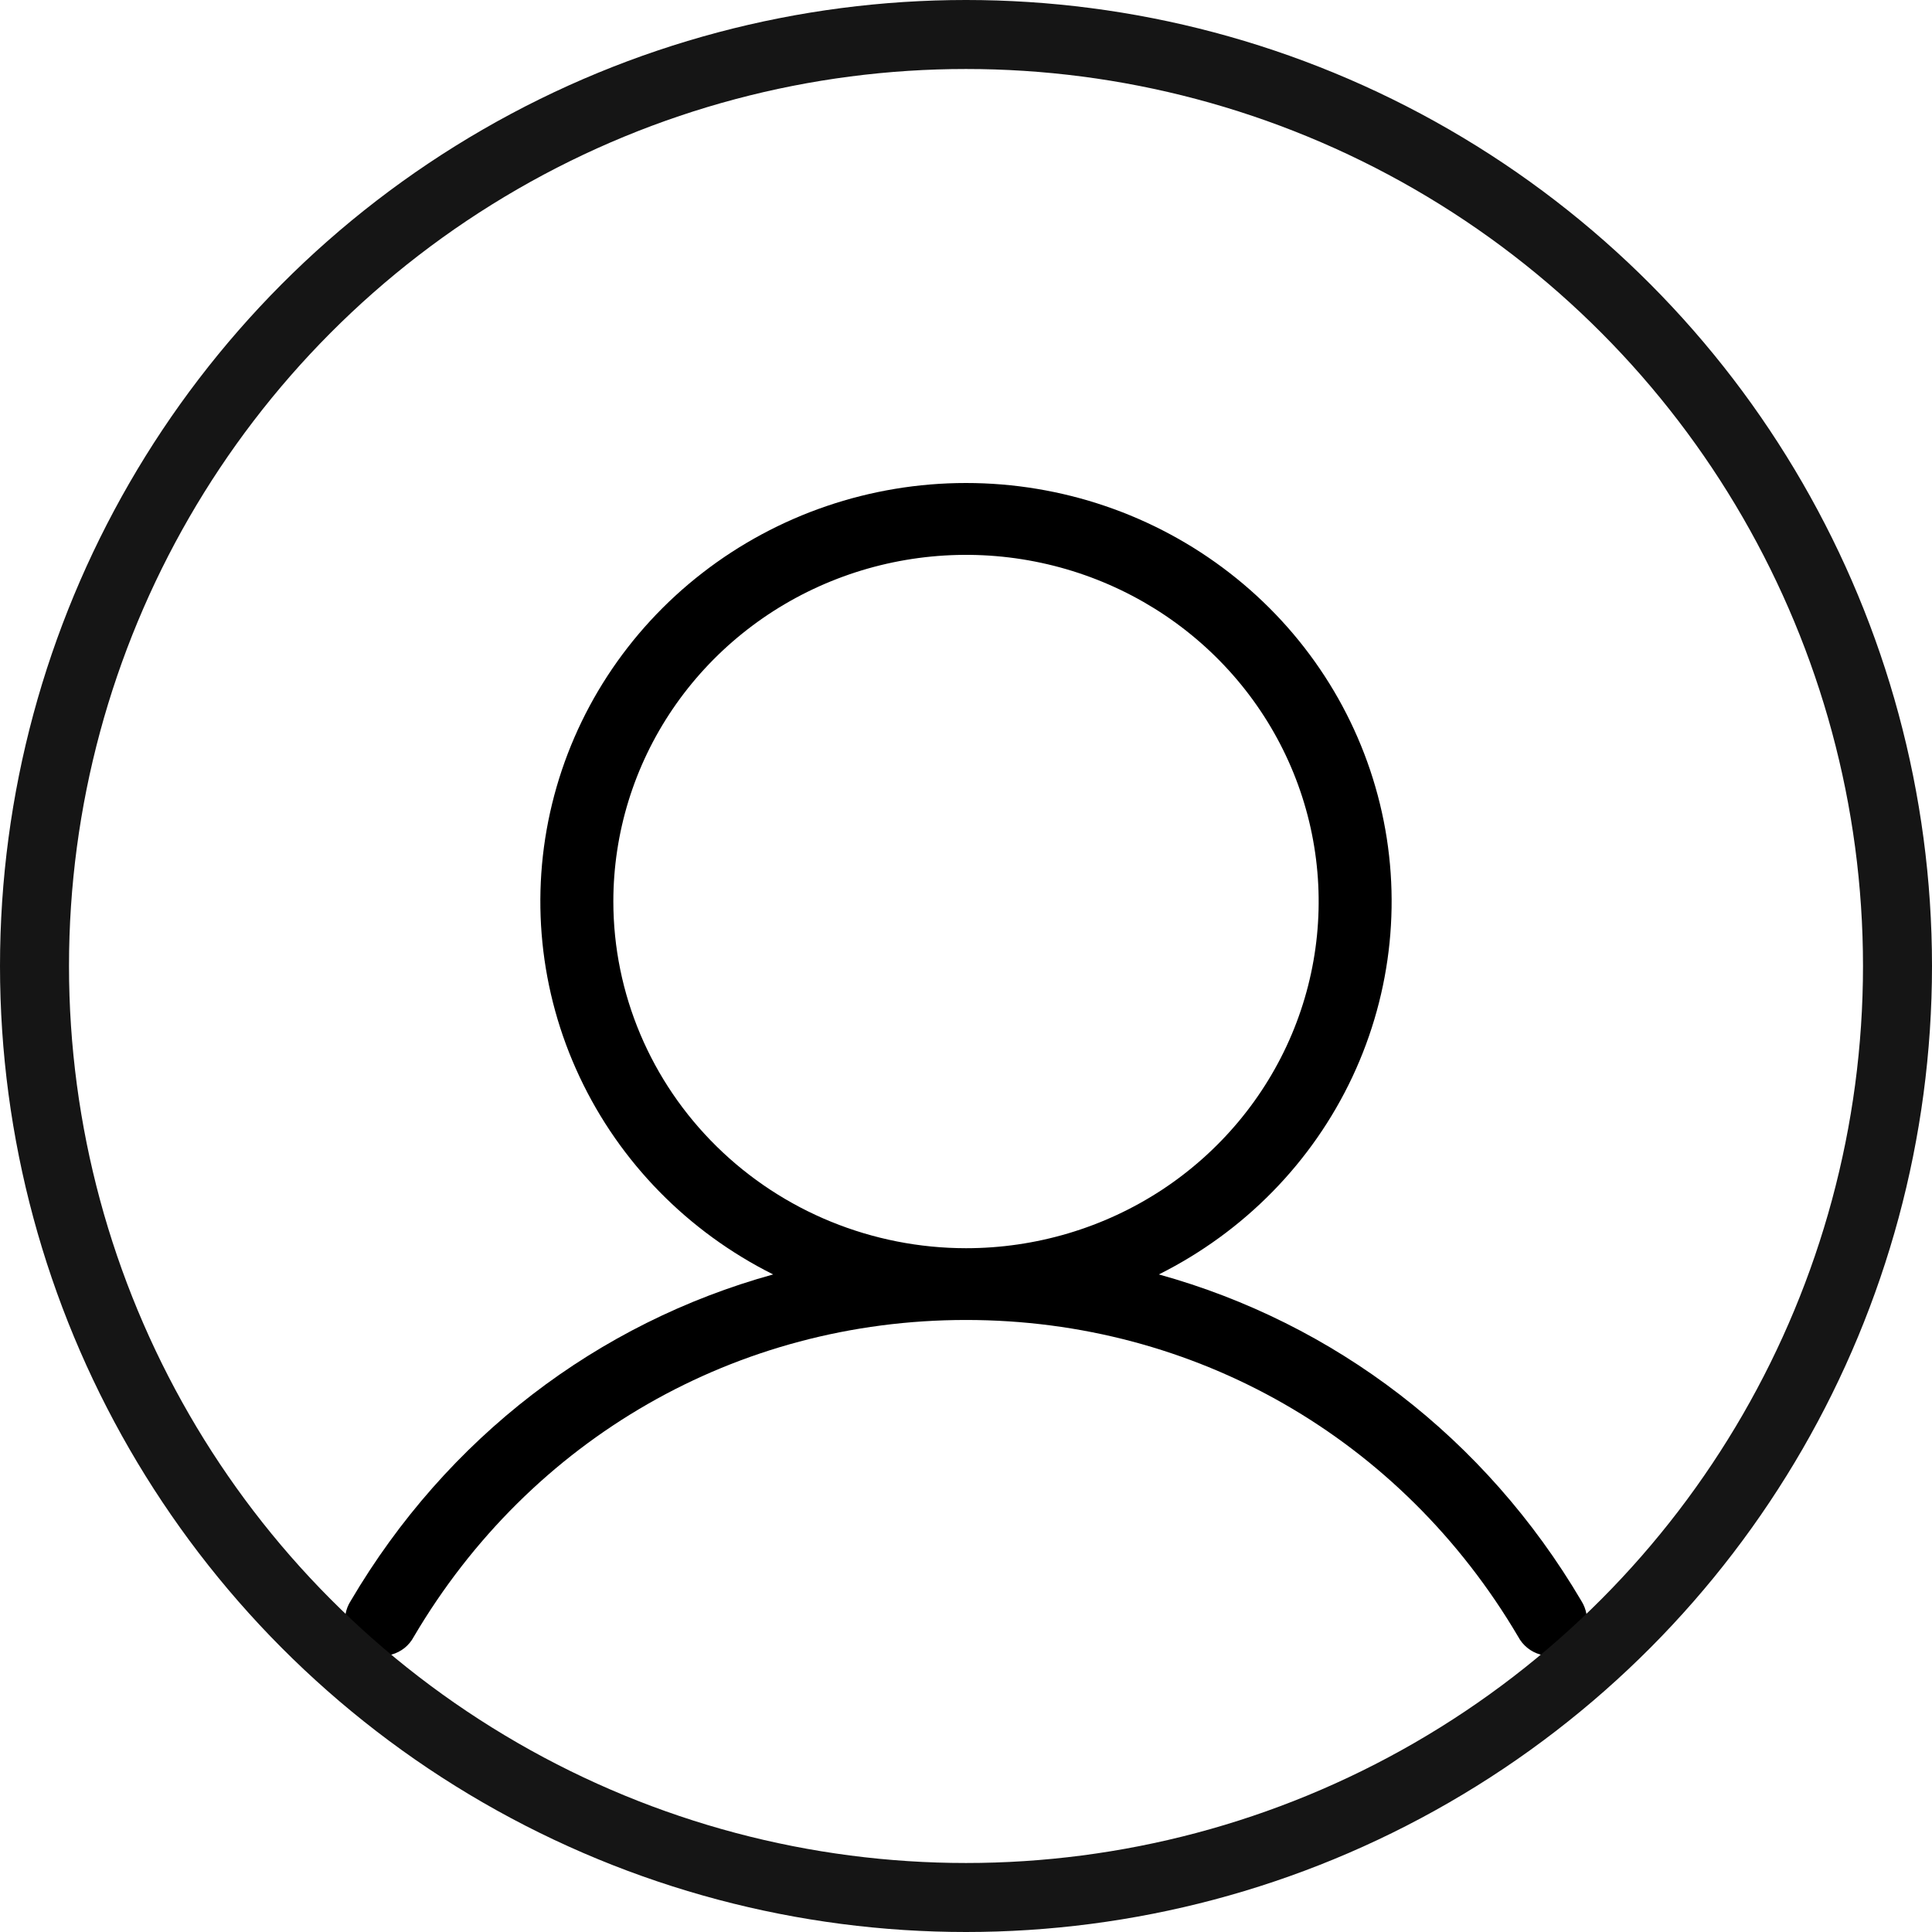
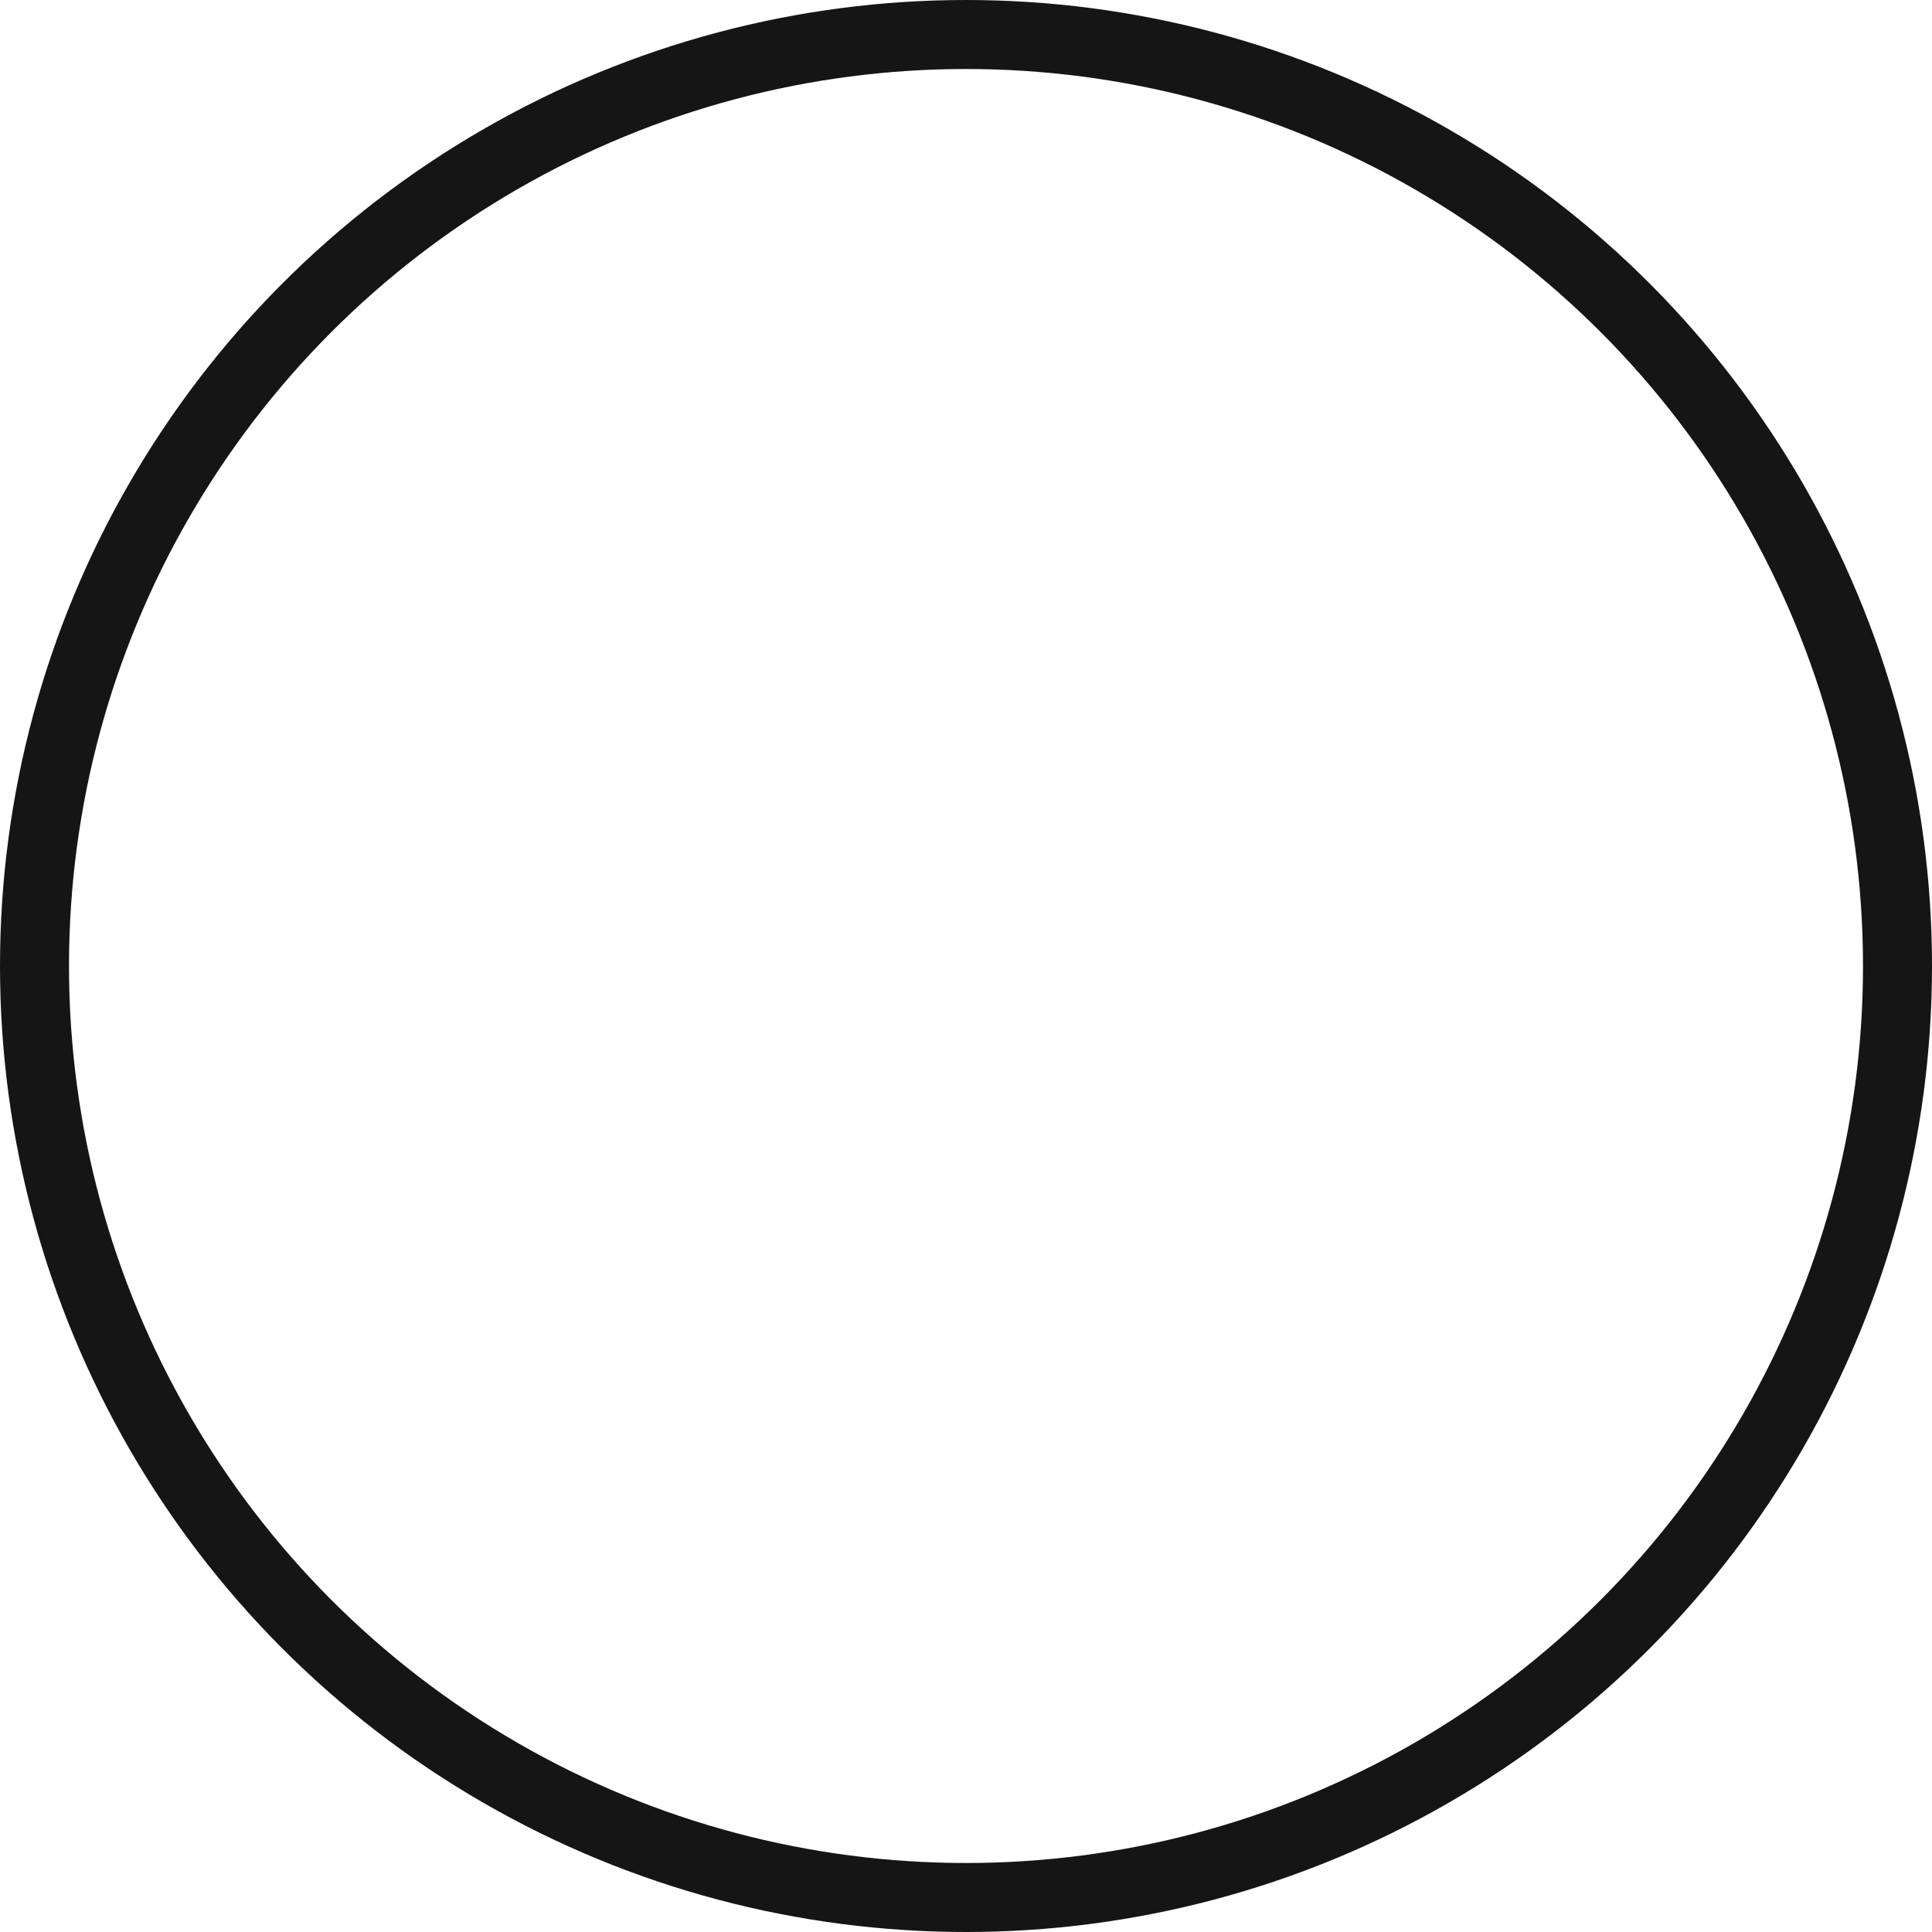
<svg xmlns="http://www.w3.org/2000/svg" width="28" height="28" viewBox="0 0 28 28" fill="none">
-   <path d="M22.918 23.201C21.524 20.835 19.337 19.174 16.795 18.47C18.031 17.852 19.019 16.844 19.6 15.607C20.181 14.37 20.322 12.976 19.999 11.651C19.676 10.326 18.909 9.147 17.82 8.303C16.732 7.459 15.386 7 14 7C12.614 7 11.268 7.459 10.18 8.303C9.091 9.147 8.324 10.326 8.001 11.651C7.678 12.976 7.818 14.37 8.4 15.607C8.981 16.844 9.969 17.852 11.205 18.47C8.663 19.173 6.476 20.834 5.083 23.201C5.044 23.261 5.019 23.327 5.007 23.396C4.995 23.465 4.998 23.536 5.015 23.604C5.032 23.672 5.063 23.736 5.106 23.792C5.149 23.848 5.202 23.895 5.264 23.93C5.326 23.965 5.394 23.988 5.465 23.996C5.536 24.005 5.608 23.999 5.676 23.979C5.745 23.96 5.808 23.927 5.864 23.883C5.919 23.838 5.964 23.783 5.997 23.721C7.69 20.846 10.681 19.13 14 19.13C17.319 19.13 20.31 20.846 22.003 23.721C22.036 23.783 22.081 23.838 22.137 23.883C22.192 23.927 22.255 23.96 22.324 23.979C22.392 23.999 22.464 24.005 22.535 23.996C22.606 23.988 22.674 23.965 22.736 23.93C22.798 23.895 22.852 23.848 22.894 23.792C22.937 23.736 22.968 23.672 22.985 23.604C23.002 23.536 23.005 23.465 22.993 23.396C22.981 23.327 22.956 23.261 22.918 23.201ZM8.889 13.066C8.889 12.072 9.188 11.101 9.75 10.274C10.312 9.448 11.11 8.804 12.044 8.424C12.978 8.044 14.006 7.944 14.997 8.138C15.989 8.332 16.899 8.81 17.614 9.513C18.329 10.216 18.816 11.111 19.013 12.086C19.21 13.06 19.109 14.07 18.722 14.989C18.335 15.907 17.68 16.691 16.84 17.244C15.999 17.796 15.011 18.09 14 18.09C12.645 18.089 11.346 17.559 10.388 16.617C9.429 15.675 8.89 14.398 8.889 13.066Z" fill="black" />
  <circle cx="14" cy="14" r="13.5" stroke="#151515" />
</svg>